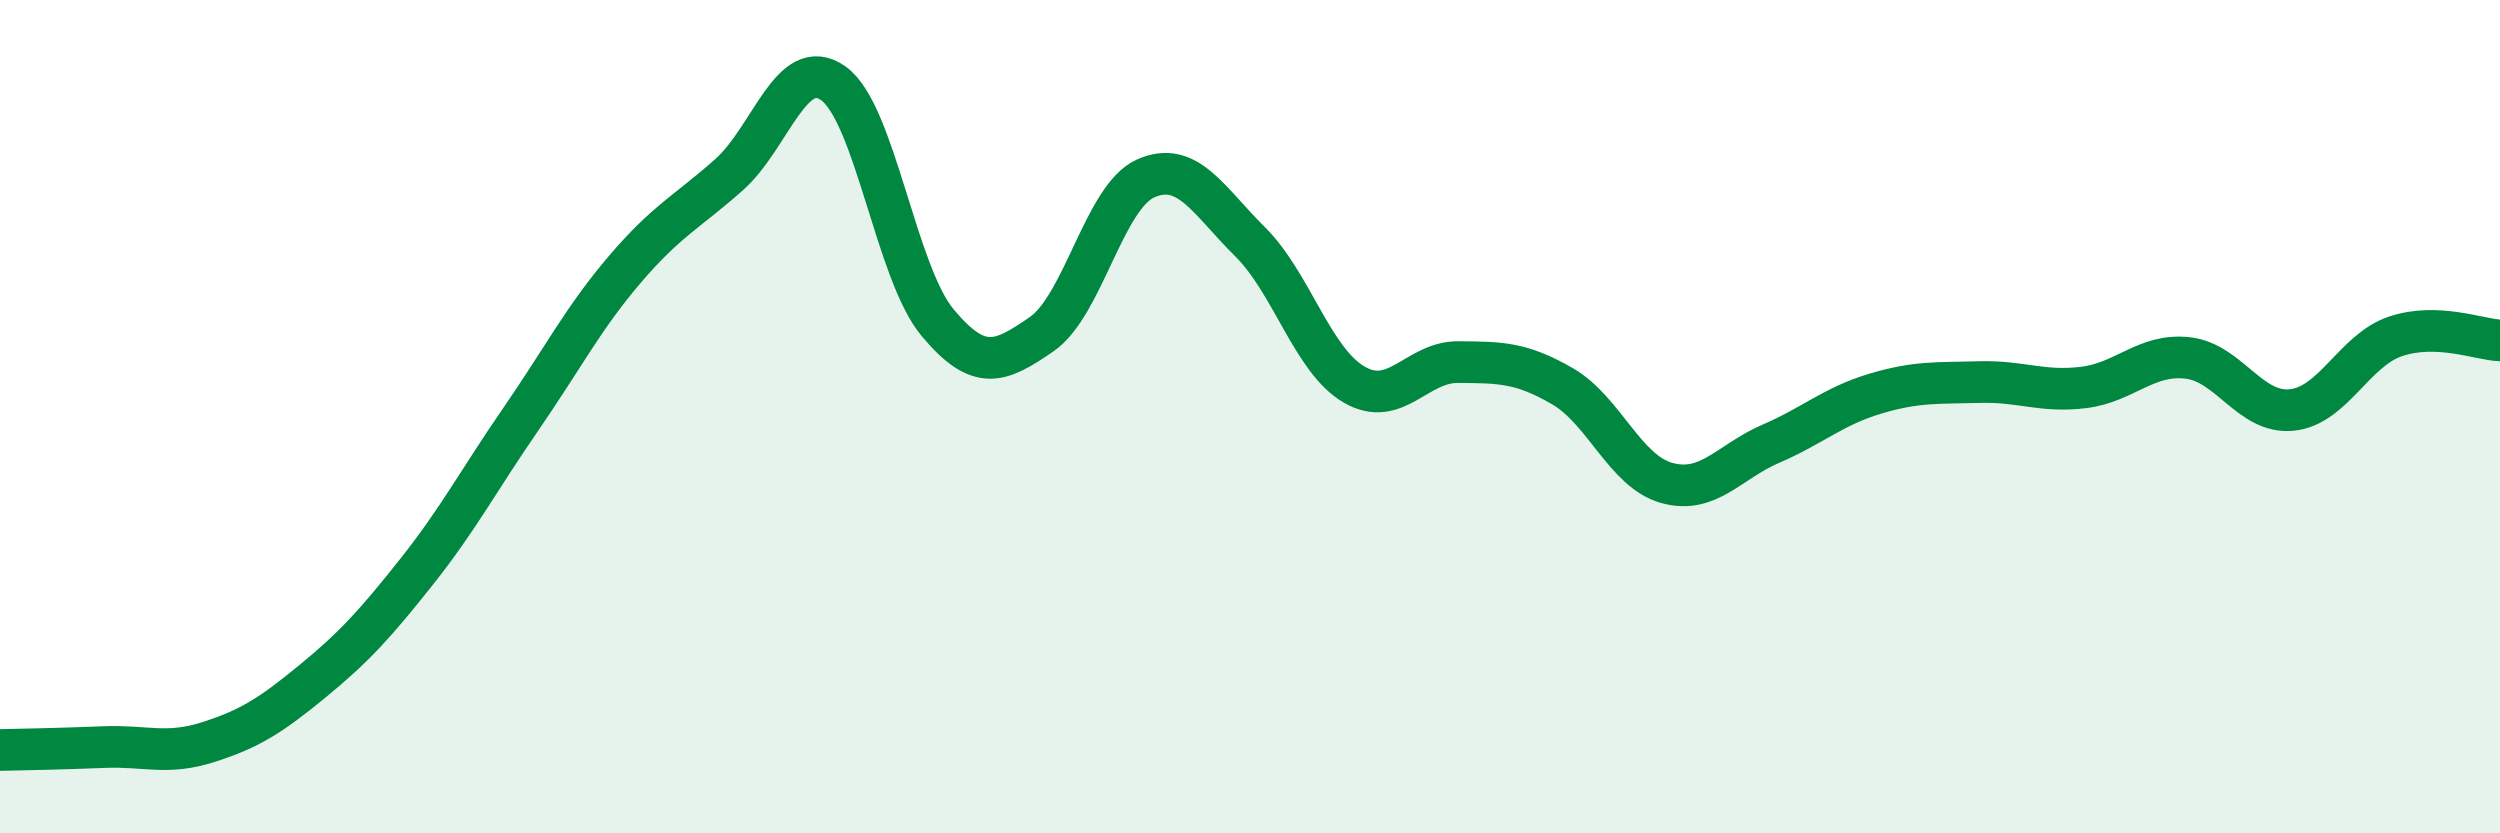
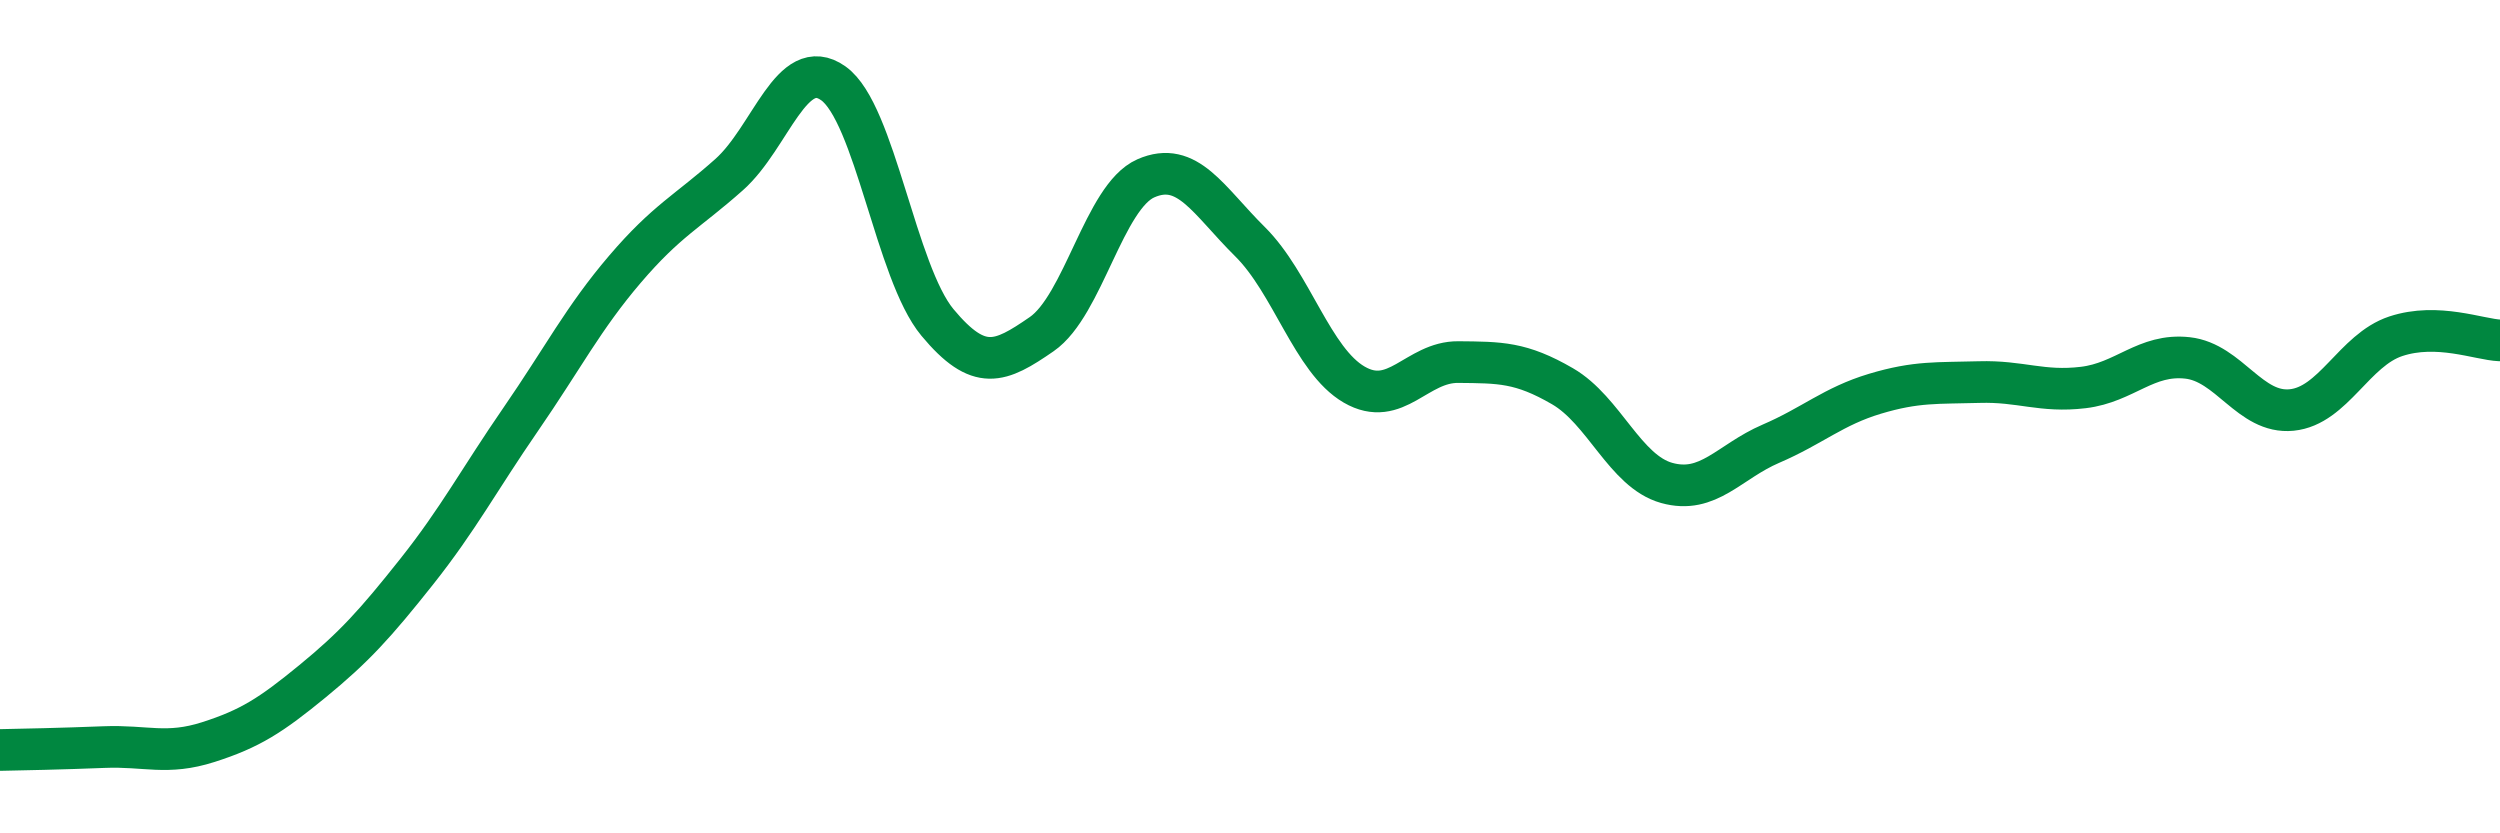
<svg xmlns="http://www.w3.org/2000/svg" width="60" height="20" viewBox="0 0 60 20">
-   <path d="M 0,18 C 0.5,17.99 1.5,17.97 2.5,17.93 C 3.5,17.89 4,18.13 5,17.81 C 6,17.49 6.5,17.17 7.5,16.35 C 8.5,15.53 9,14.98 10,13.72 C 11,12.46 11.5,11.51 12.5,10.06 C 13.5,8.61 14,7.63 15,6.46 C 16,5.29 16.5,5.08 17.5,4.19 C 18.5,3.3 19,1.29 20,2 C 21,2.71 21.5,6.54 22.5,7.74 C 23.5,8.94 24,8.71 25,8.02 C 26,7.33 26.5,4.72 27.5,4.28 C 28.5,3.84 29,4.81 30,5.8 C 31,6.79 31.5,8.65 32.5,9.23 C 33.5,9.81 34,8.68 35,8.69 C 36,8.7 36.5,8.69 37.5,9.27 C 38.5,9.85 39,11.31 40,11.59 C 41,11.87 41.5,11.08 42.5,10.65 C 43.5,10.22 44,9.75 45,9.45 C 46,9.15 46.5,9.2 47.5,9.17 C 48.5,9.14 49,9.42 50,9.3 C 51,9.18 51.5,8.48 52.5,8.59 C 53.5,8.7 54,9.94 55,9.84 C 56,9.74 56.5,8.4 57.5,8.07 C 58.5,7.74 59.5,8.15 60,8.17L60 20L0 20Z" fill="#008740" opacity="0.1" stroke-linecap="round" stroke-linejoin="round" />
  <path d="M 0,18 C 0.5,17.99 1.5,17.97 2.5,17.93 C 3.5,17.89 4,18.13 5,17.81 C 6,17.49 6.5,17.17 7.5,16.35 C 8.5,15.53 9,14.98 10,13.72 C 11,12.46 11.5,11.51 12.5,10.06 C 13.5,8.61 14,7.63 15,6.46 C 16,5.29 16.5,5.08 17.5,4.19 C 18.5,3.3 19,1.29 20,2 C 21,2.71 21.5,6.54 22.5,7.74 C 23.5,8.94 24,8.71 25,8.02 C 26,7.33 26.5,4.72 27.5,4.28 C 28.5,3.84 29,4.81 30,5.8 C 31,6.79 31.5,8.65 32.5,9.23 C 33.5,9.81 34,8.68 35,8.69 C 36,8.7 36.5,8.69 37.5,9.27 C 38.5,9.85 39,11.31 40,11.59 C 41,11.87 41.5,11.08 42.5,10.65 C 43.5,10.22 44,9.75 45,9.45 C 46,9.15 46.5,9.2 47.5,9.17 C 48.5,9.14 49,9.42 50,9.3 C 51,9.18 51.5,8.48 52.5,8.59 C 53.5,8.7 54,9.94 55,9.84 C 56,9.74 56.5,8.4 57.5,8.07 C 58.5,7.74 59.5,8.15 60,8.17" stroke="#008740" stroke-width="1" fill="none" stroke-linecap="round" stroke-linejoin="round" />
</svg>